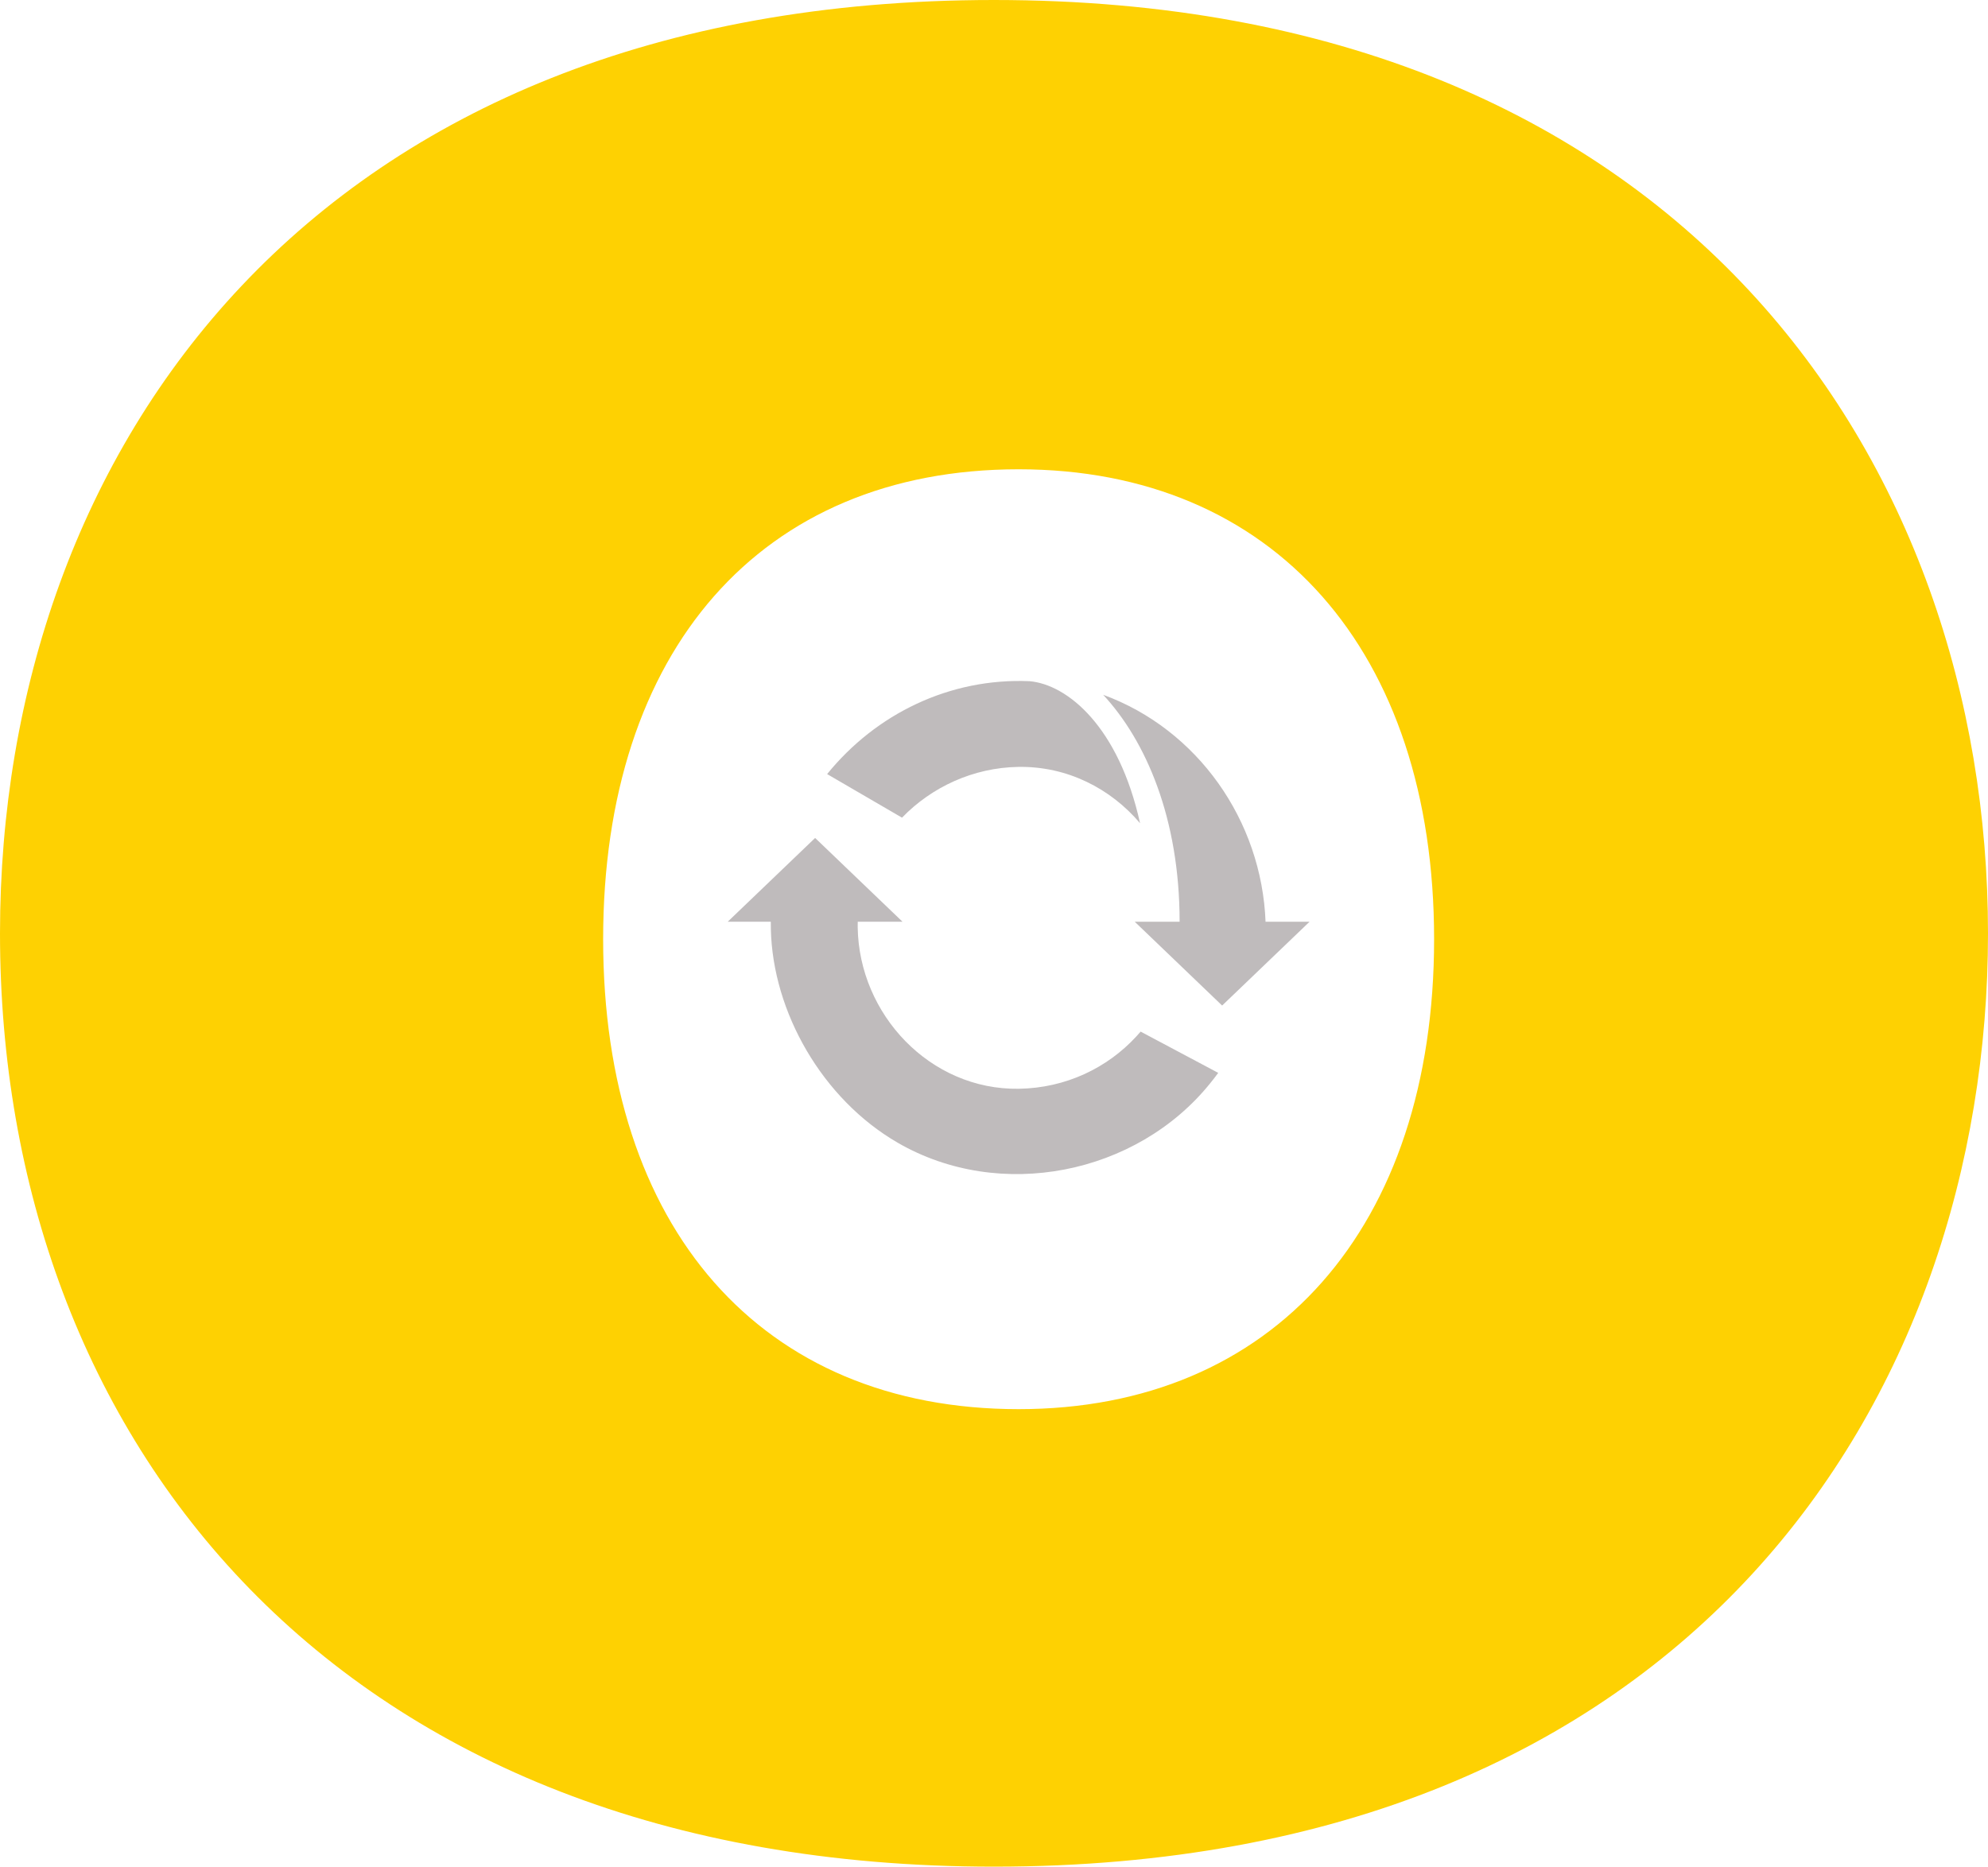
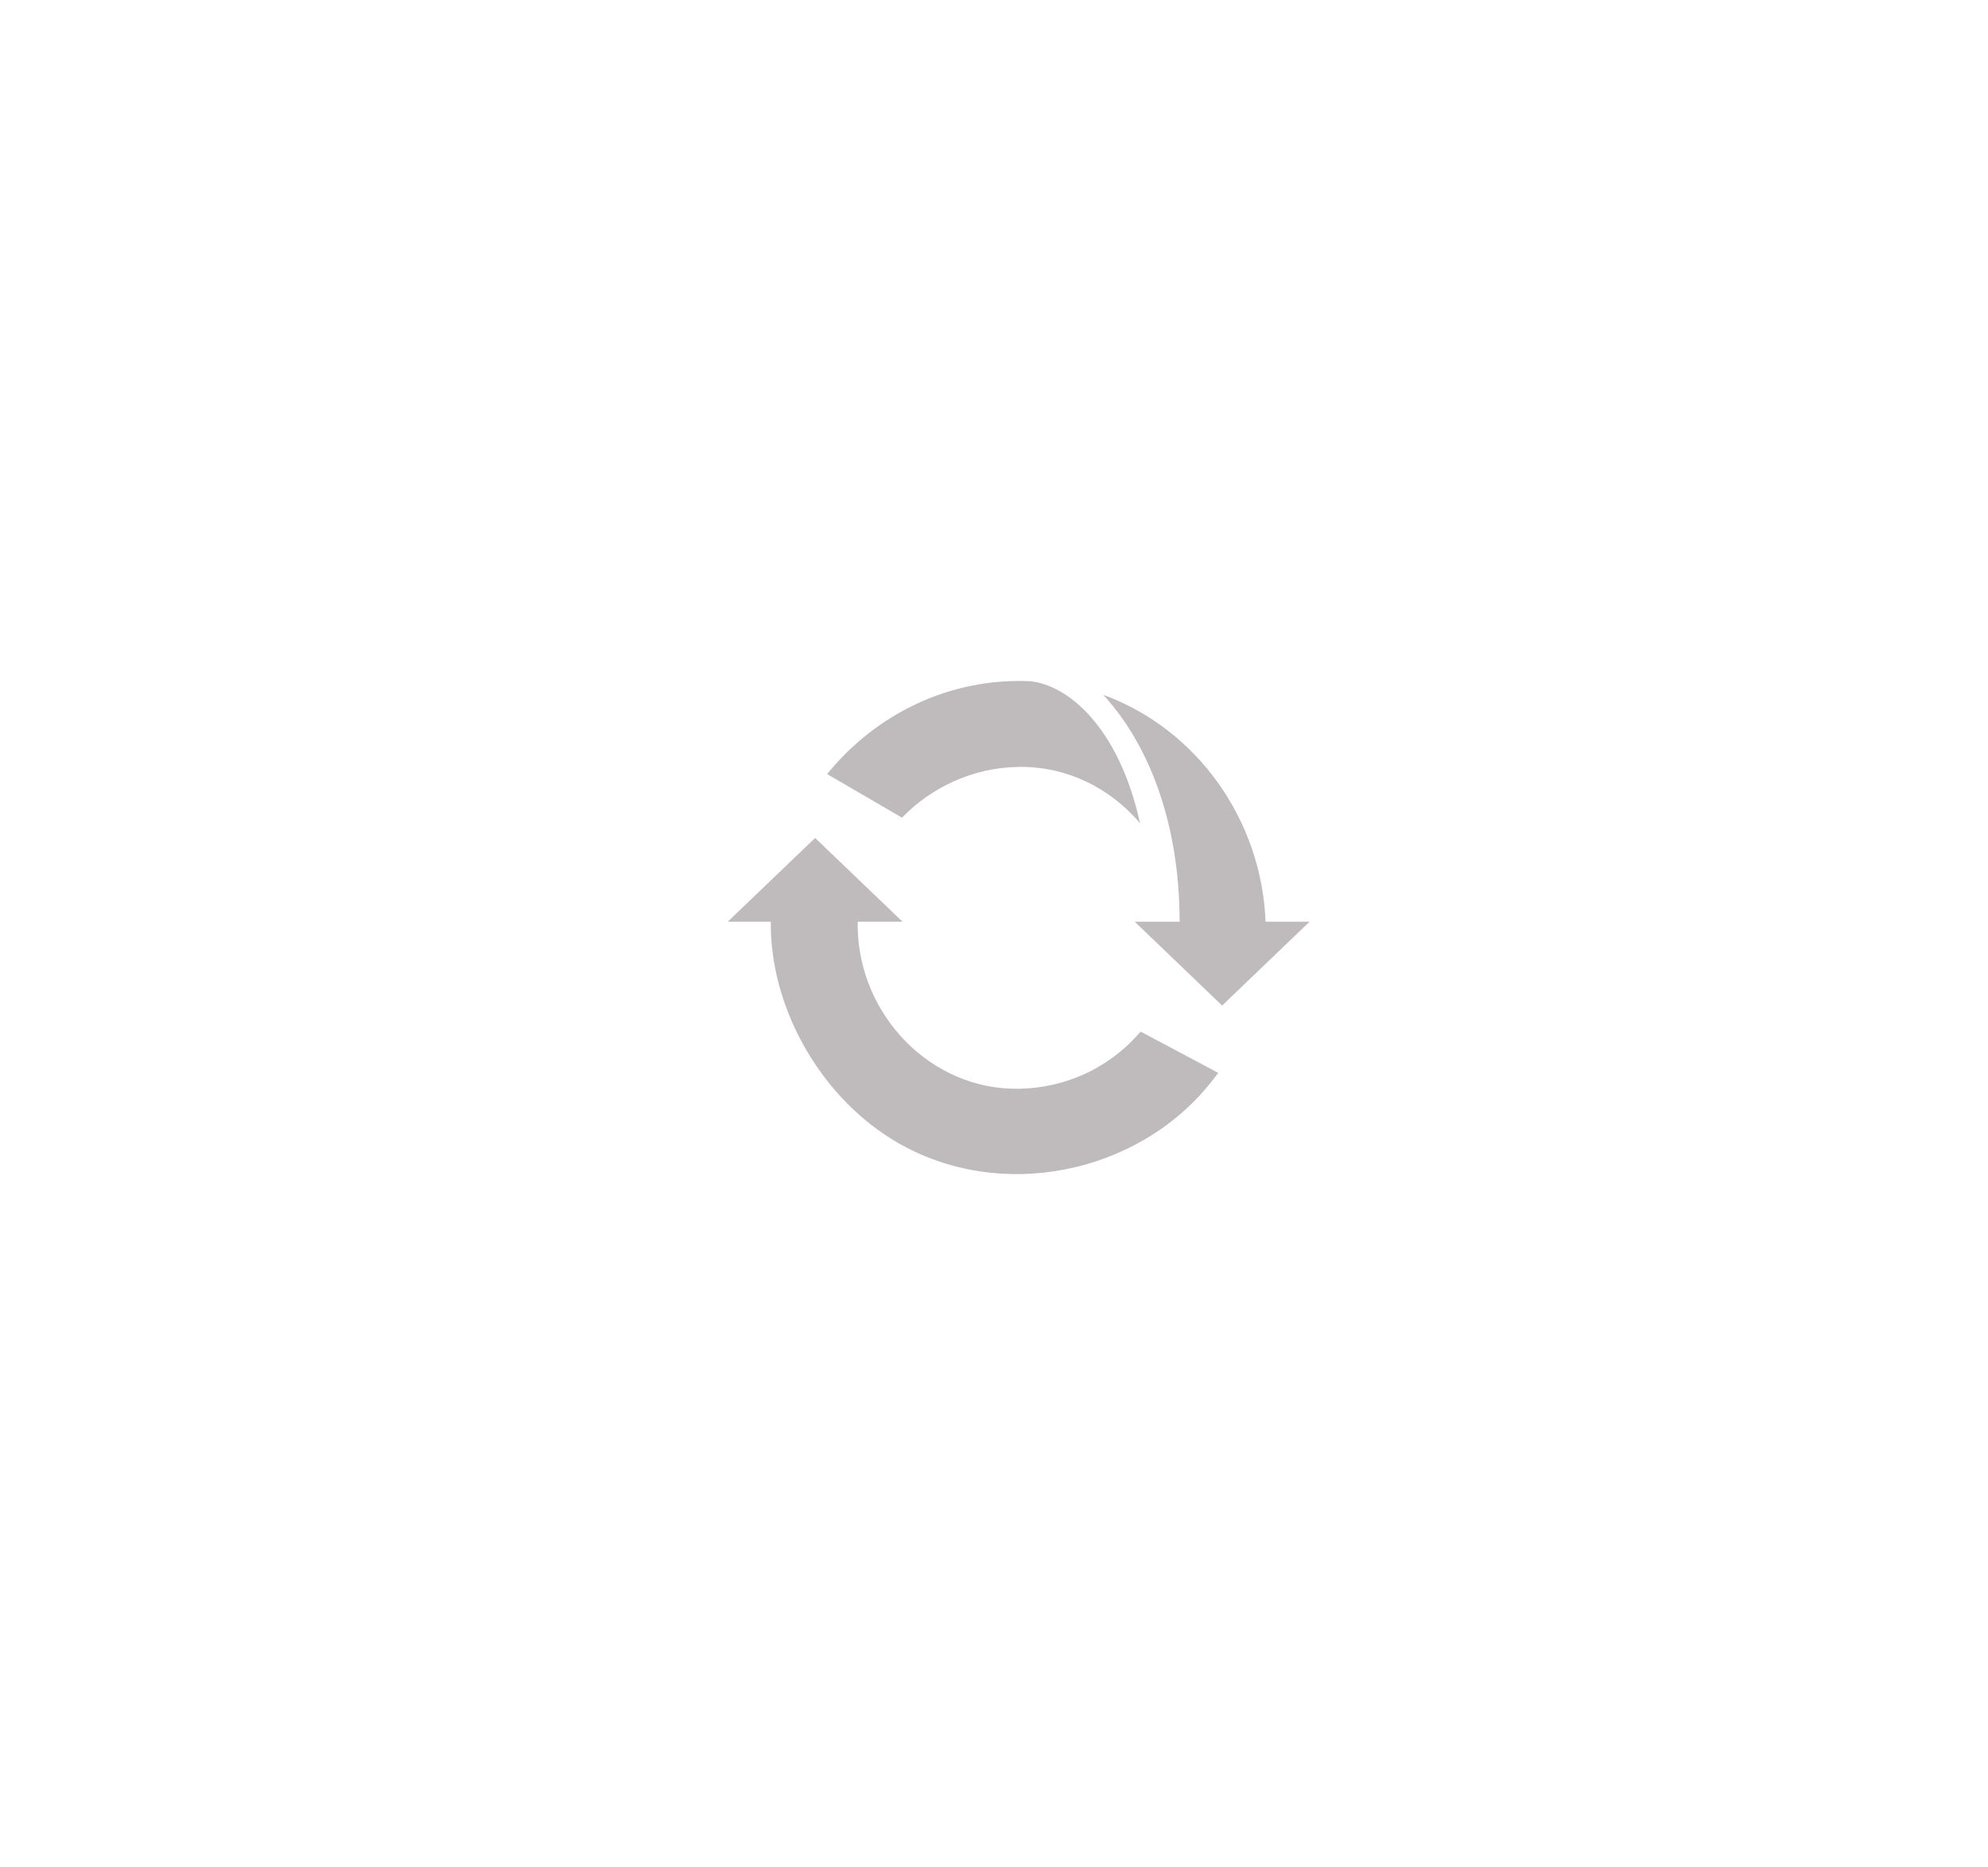
<svg xmlns="http://www.w3.org/2000/svg" width="82" height="77" viewBox="0 0 82 77">
  <g fill="none" fill-rule="evenodd">
-     <path fill="#FED102" d="M40.999,77 C69.733,77 82,57.64 82,38.5 C82,19.14 69.402,0 40.999,0 C12.929,0 0,18.59 0,38.5 C0,59.29 13.814,77 40.999,77 Z M42.016,19.358 C52.532,19.358 59.153,26.853 59.153,38.742 C59.153,50.632 52.532,58.128 42.016,58.128 C31.37,58.128 24.878,50.632 24.878,38.742 C24.878,26.853 31.37,19.358 42.016,19.358 Z" />
-     <path fill="#BFBBBC" d="M3.606,8.134 L7.211,11.59 L5.364,11.59 C5.363,11.59 5.362,11.65 5.362,11.713 L5.362,11.827 C5.419,15.413 8.347,18.539 12.013,18.48 C13.941,18.449 15.654,17.625 16.855,16.321 L17.032,16.122 L20.233,17.824 C20.125,17.972 20.016,18.112 19.9,18.255 C16.865,22.02 11.234,23.15 7.014,20.707 C3.904,18.907 1.854,15.317 1.78,11.892 L1.778,11.59 L0,11.59 L3.606,8.134 Z M15.487,2.228 C19.374,3.65 22.03,7.409 22.186,11.608 L22.187,11.6 L22.188,11.59 L24,11.59 L20.394,15.047 L16.789,11.59 L18.64,11.59 C18.64,7.324 17.249,4.127 15.487,2.228 Z M12.123,1.659 L12.451,1.667 C14.021,1.807 16.131,3.547 17.009,7.527 C15.795,6.093 14.003,5.17 11.987,5.203 C10.135,5.233 8.414,6.029 7.19,7.297 L7.19,7.297 L4.101,5.499 C6.119,3.012 9.158,1.528 12.451,1.667 Z" transform="translate(30.016 26.432)" />
+     <path fill="#BFBBBC" d="M3.606,8.134 L7.211,11.59 L5.364,11.59 C5.363,11.59 5.362,11.65 5.362,11.713 L5.362,11.827 C5.419,15.413 8.347,18.539 12.013,18.48 C13.941,18.449 15.654,17.625 16.855,16.321 L17.032,16.122 L20.233,17.824 C20.125,17.972 20.016,18.112 19.9,18.255 C16.865,22.02 11.234,23.15 7.014,20.707 C3.904,18.907 1.854,15.317 1.78,11.892 L1.778,11.59 L0,11.59 L3.606,8.134 Z M15.487,2.228 C19.374,3.65 22.03,7.409 22.186,11.608 L22.187,11.6 L22.188,11.59 L24,11.59 L20.394,15.047 L16.789,11.59 L18.64,11.59 C18.64,7.324 17.249,4.127 15.487,2.228 Z M12.123,1.659 L12.451,1.667 C14.021,1.807 16.131,3.547 17.009,7.527 C15.795,6.093 14.003,5.17 11.987,5.203 C10.135,5.233 8.414,6.029 7.19,7.297 L4.101,5.499 C6.119,3.012 9.158,1.528 12.451,1.667 Z" transform="translate(30.016 26.432)" />
  </g>
</svg>